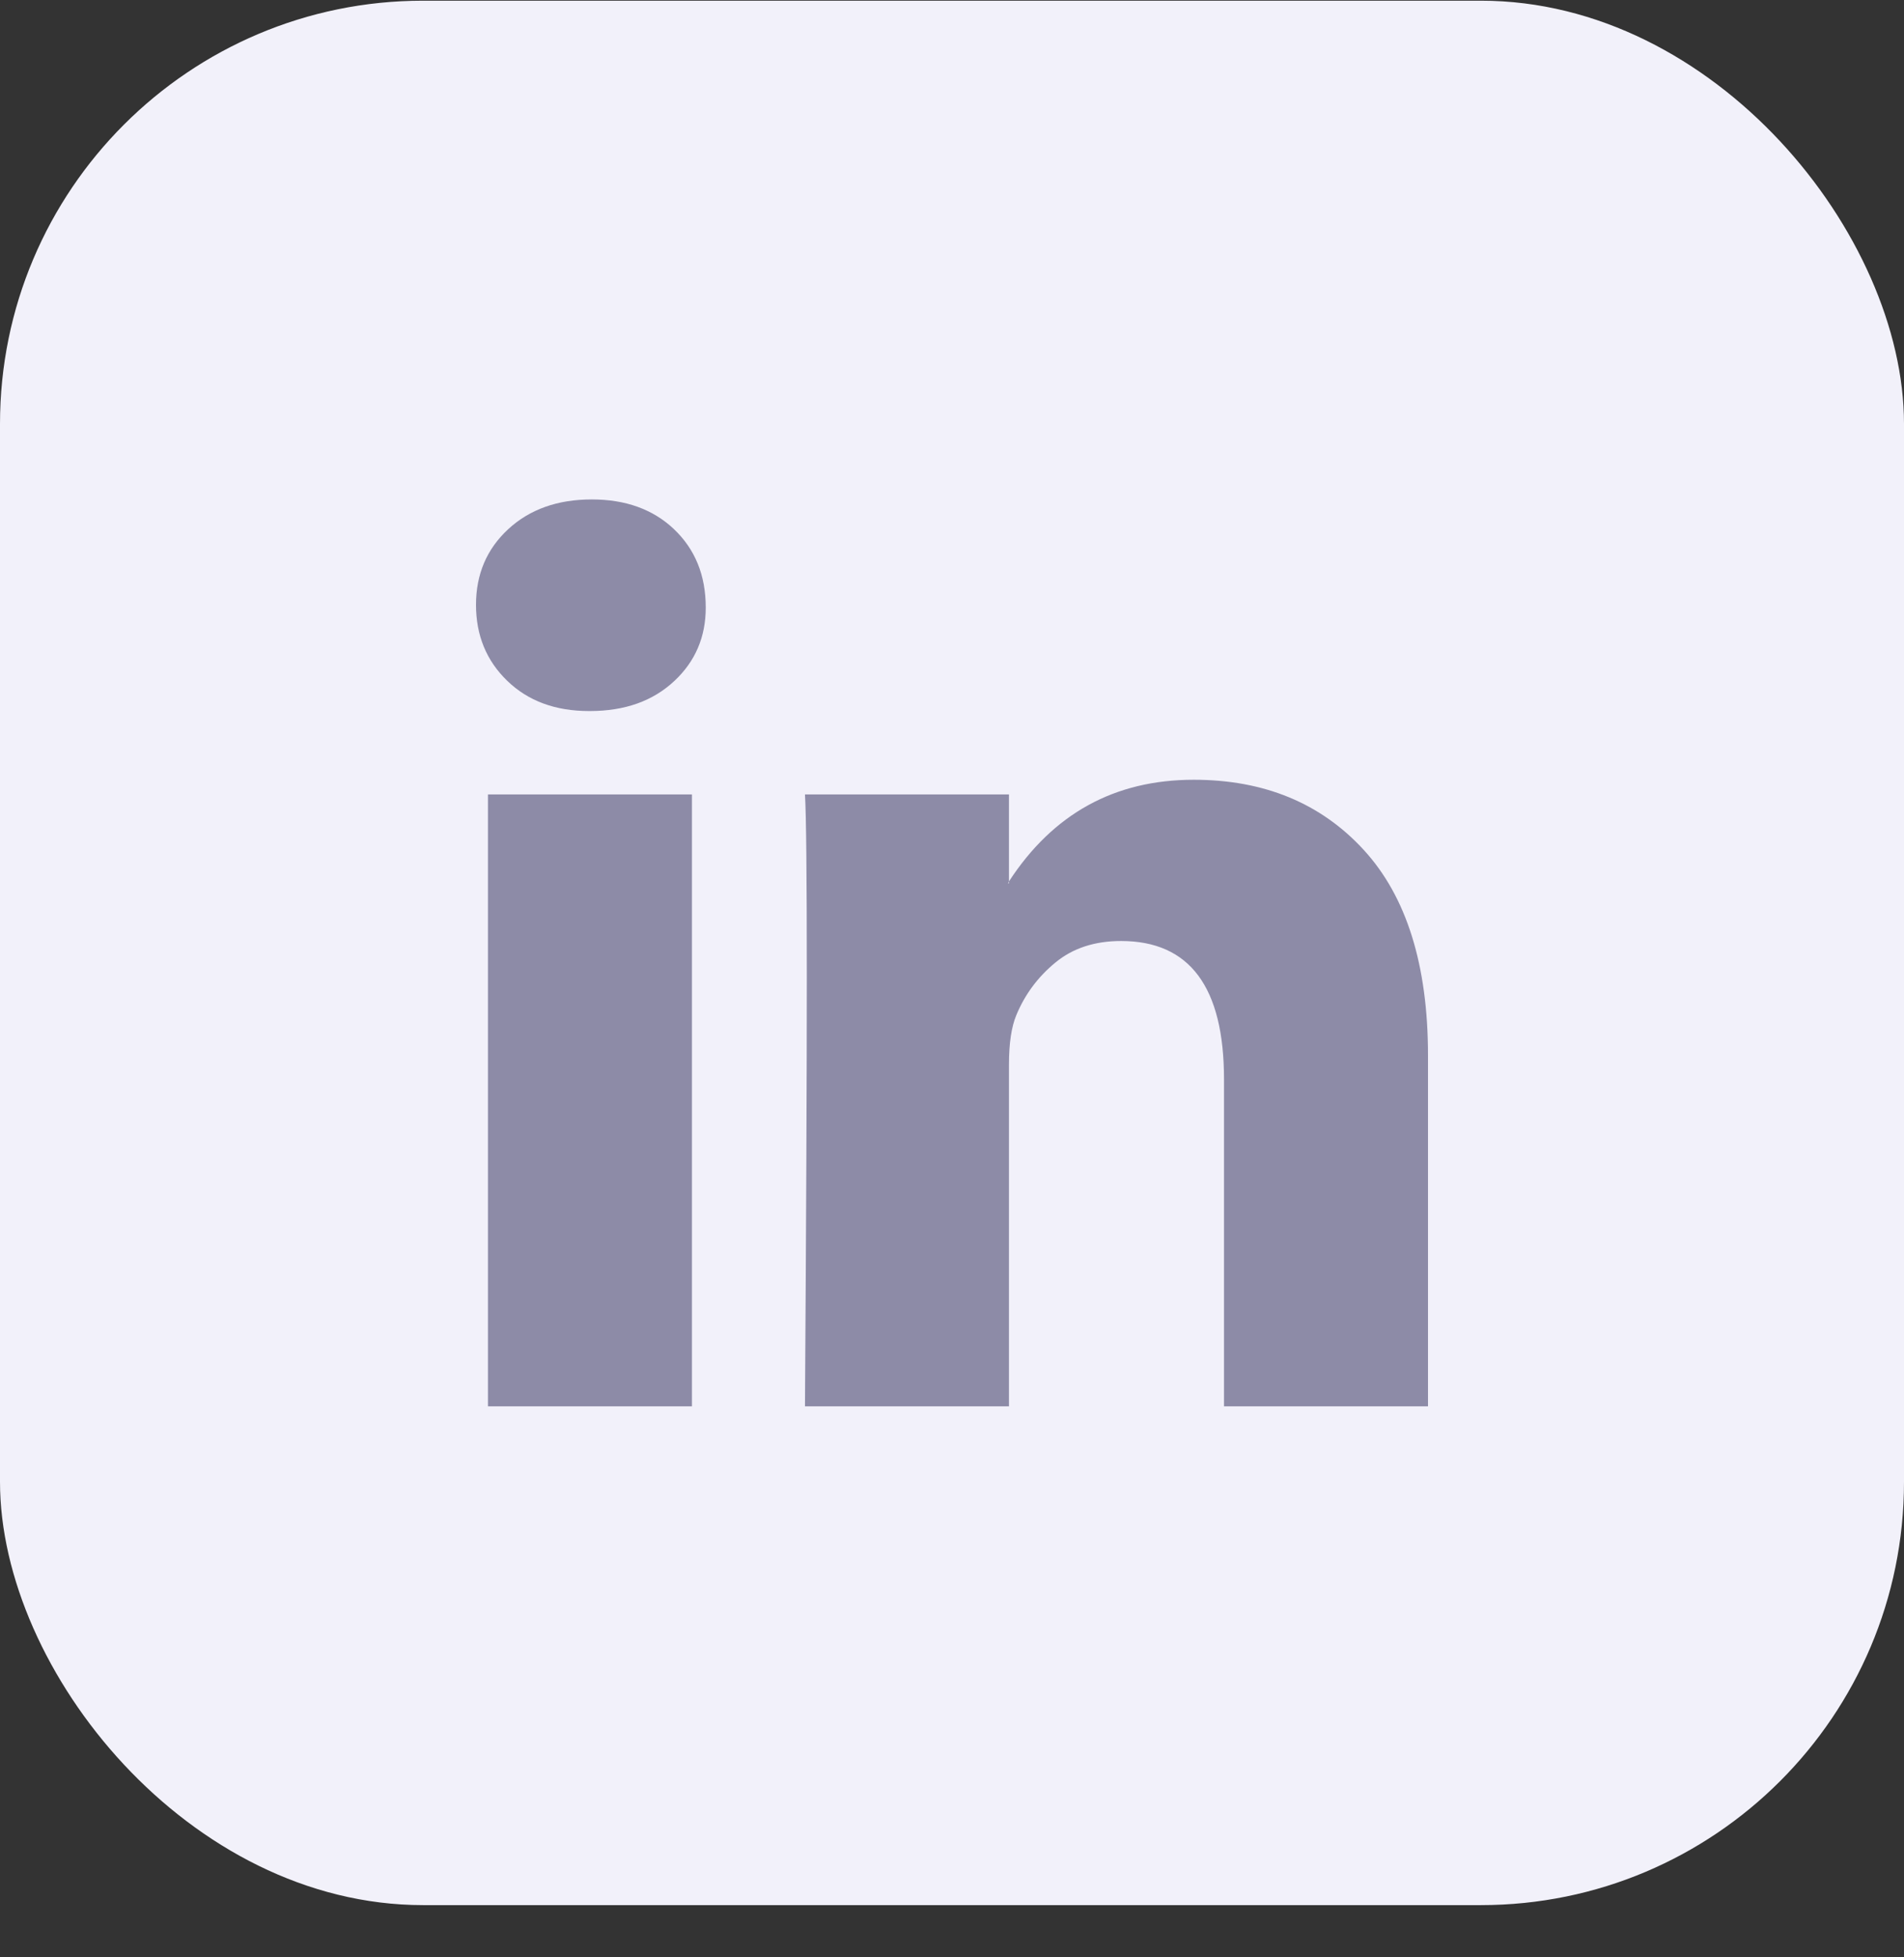
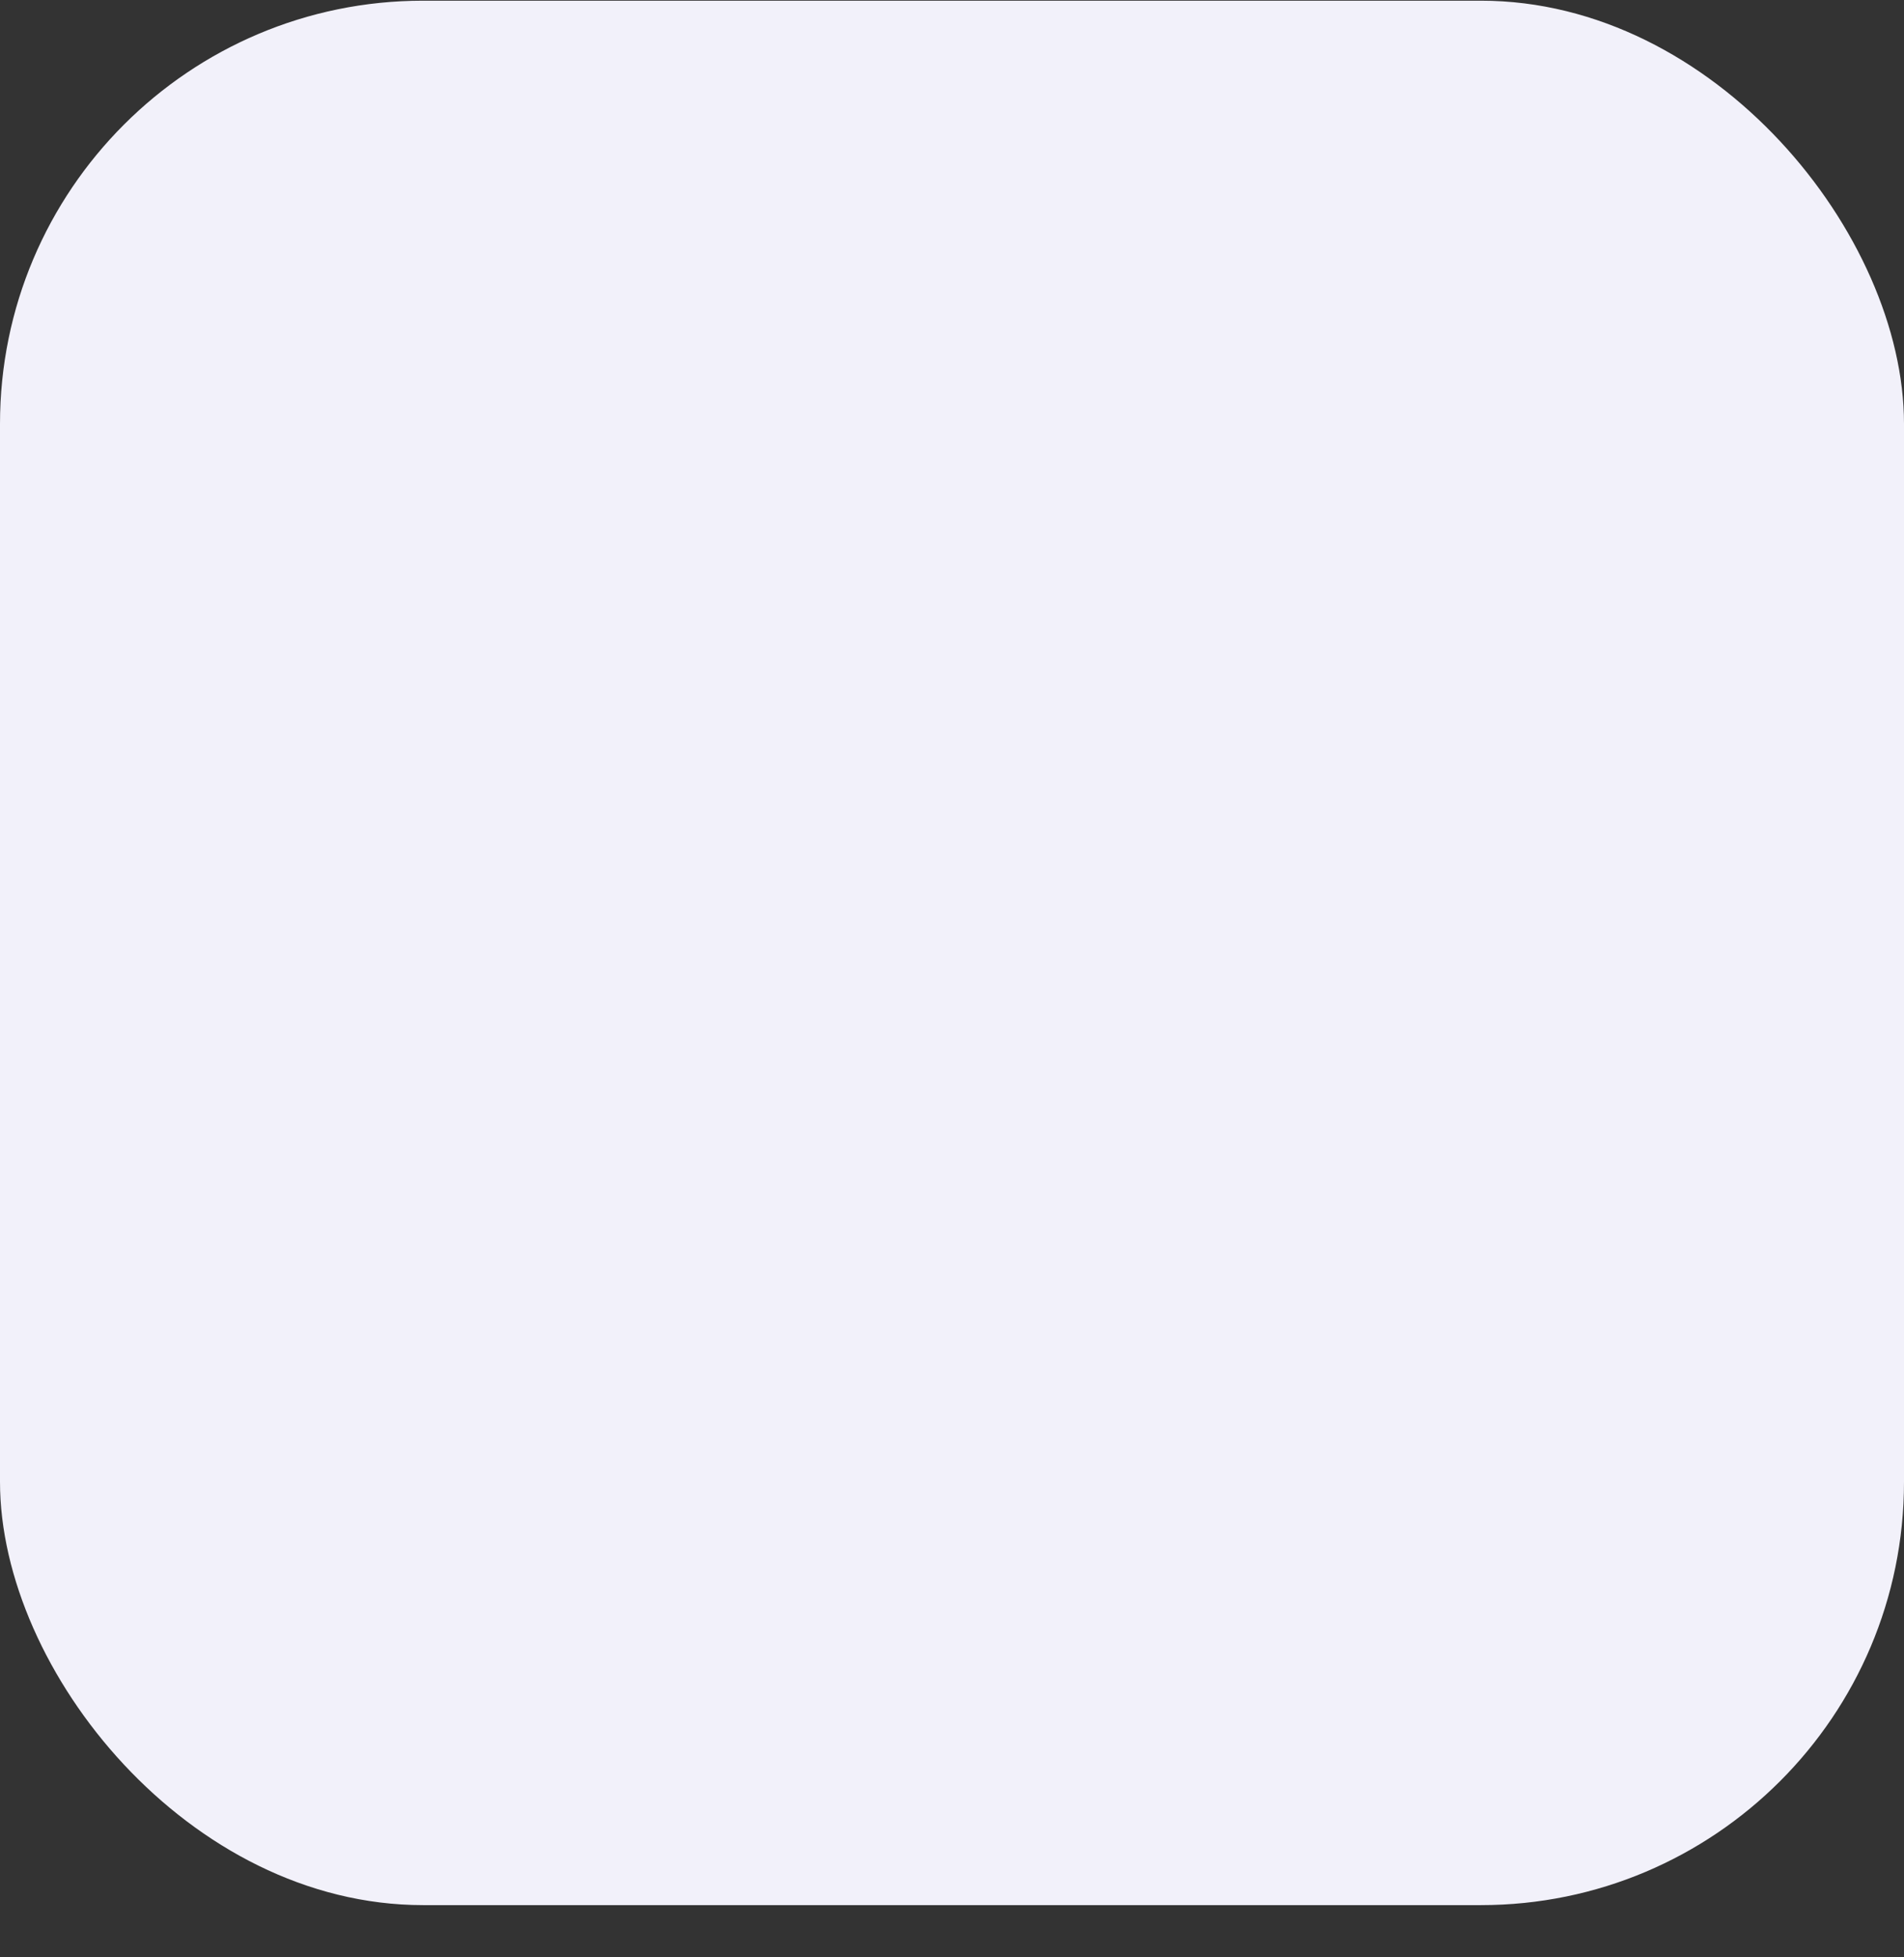
<svg xmlns="http://www.w3.org/2000/svg" width="36" height="37" viewBox="0 0 36 37" fill="none">
  <rect x="0" y="0" width="36" height="37" fill="#333333" stroke="none" />
  <rect y="0.013" width="36" height="36" rx="8" fill="#F2F1FA" />
-   <path d="M9 11.433C9 10.855 9.203 10.379 9.608 10.004C10.014 9.629 10.54 9.441 11.189 9.441C11.826 9.441 12.342 9.626 12.736 9.996C13.141 10.377 13.344 10.873 13.344 11.485C13.344 12.039 13.147 12.501 12.753 12.87C12.348 13.251 11.815 13.441 11.154 13.441H11.137C10.5 13.441 9.985 13.251 9.591 12.87C9.197 12.489 9 12.01 9 11.433ZM9.226 26.584V15.017H13.083V26.584H9.226ZM15.22 26.584H19.077V20.125C19.077 19.721 19.124 19.41 19.216 19.19C19.378 18.798 19.625 18.466 19.955 18.195C20.285 17.923 20.699 17.788 21.197 17.788C22.494 17.788 23.143 18.659 23.143 20.402V26.584H27V19.952C27 18.244 26.595 16.948 25.784 16.065C24.973 15.182 23.901 14.74 22.57 14.74C21.075 14.74 19.911 15.381 19.077 16.662V16.697H19.06L19.077 16.662V15.017H15.22C15.243 15.387 15.255 16.535 15.255 18.463C15.255 20.391 15.243 23.098 15.22 26.584Z" fill="#8D8BA7" />
</svg>